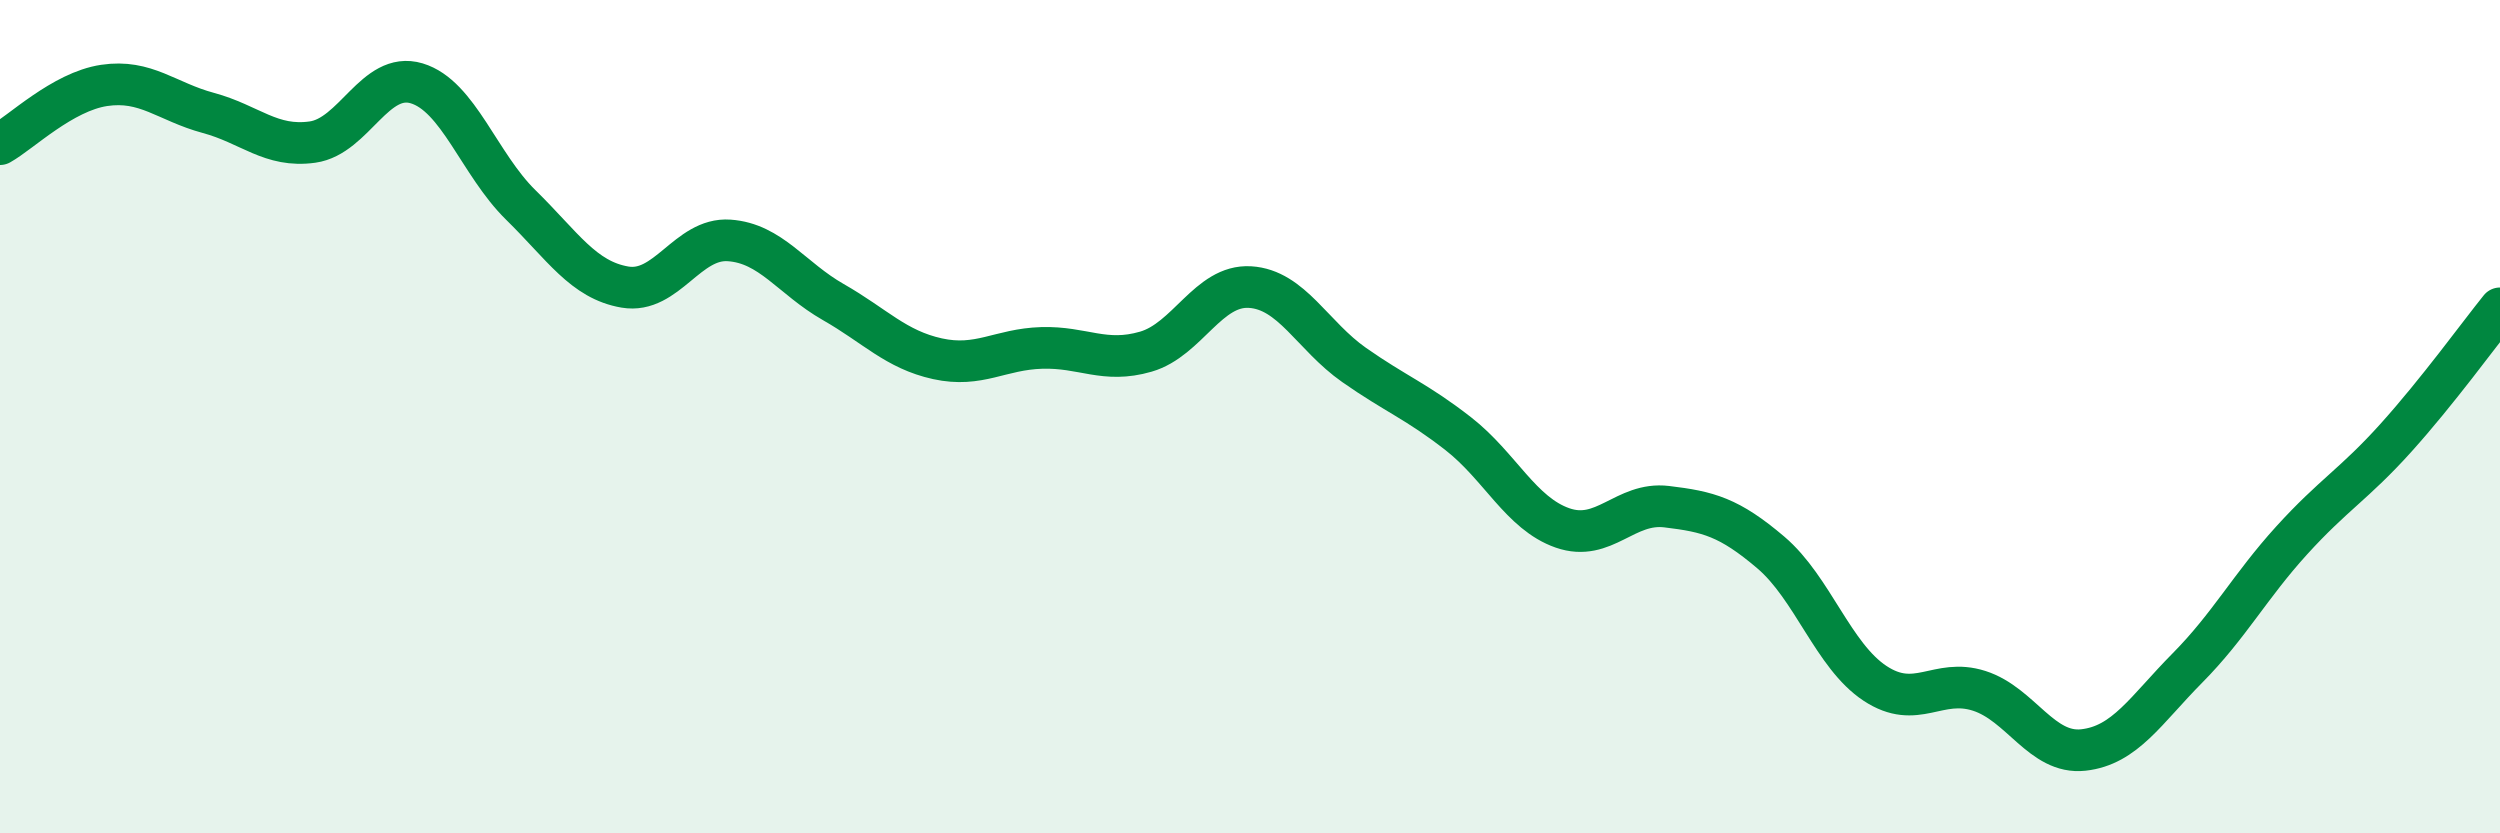
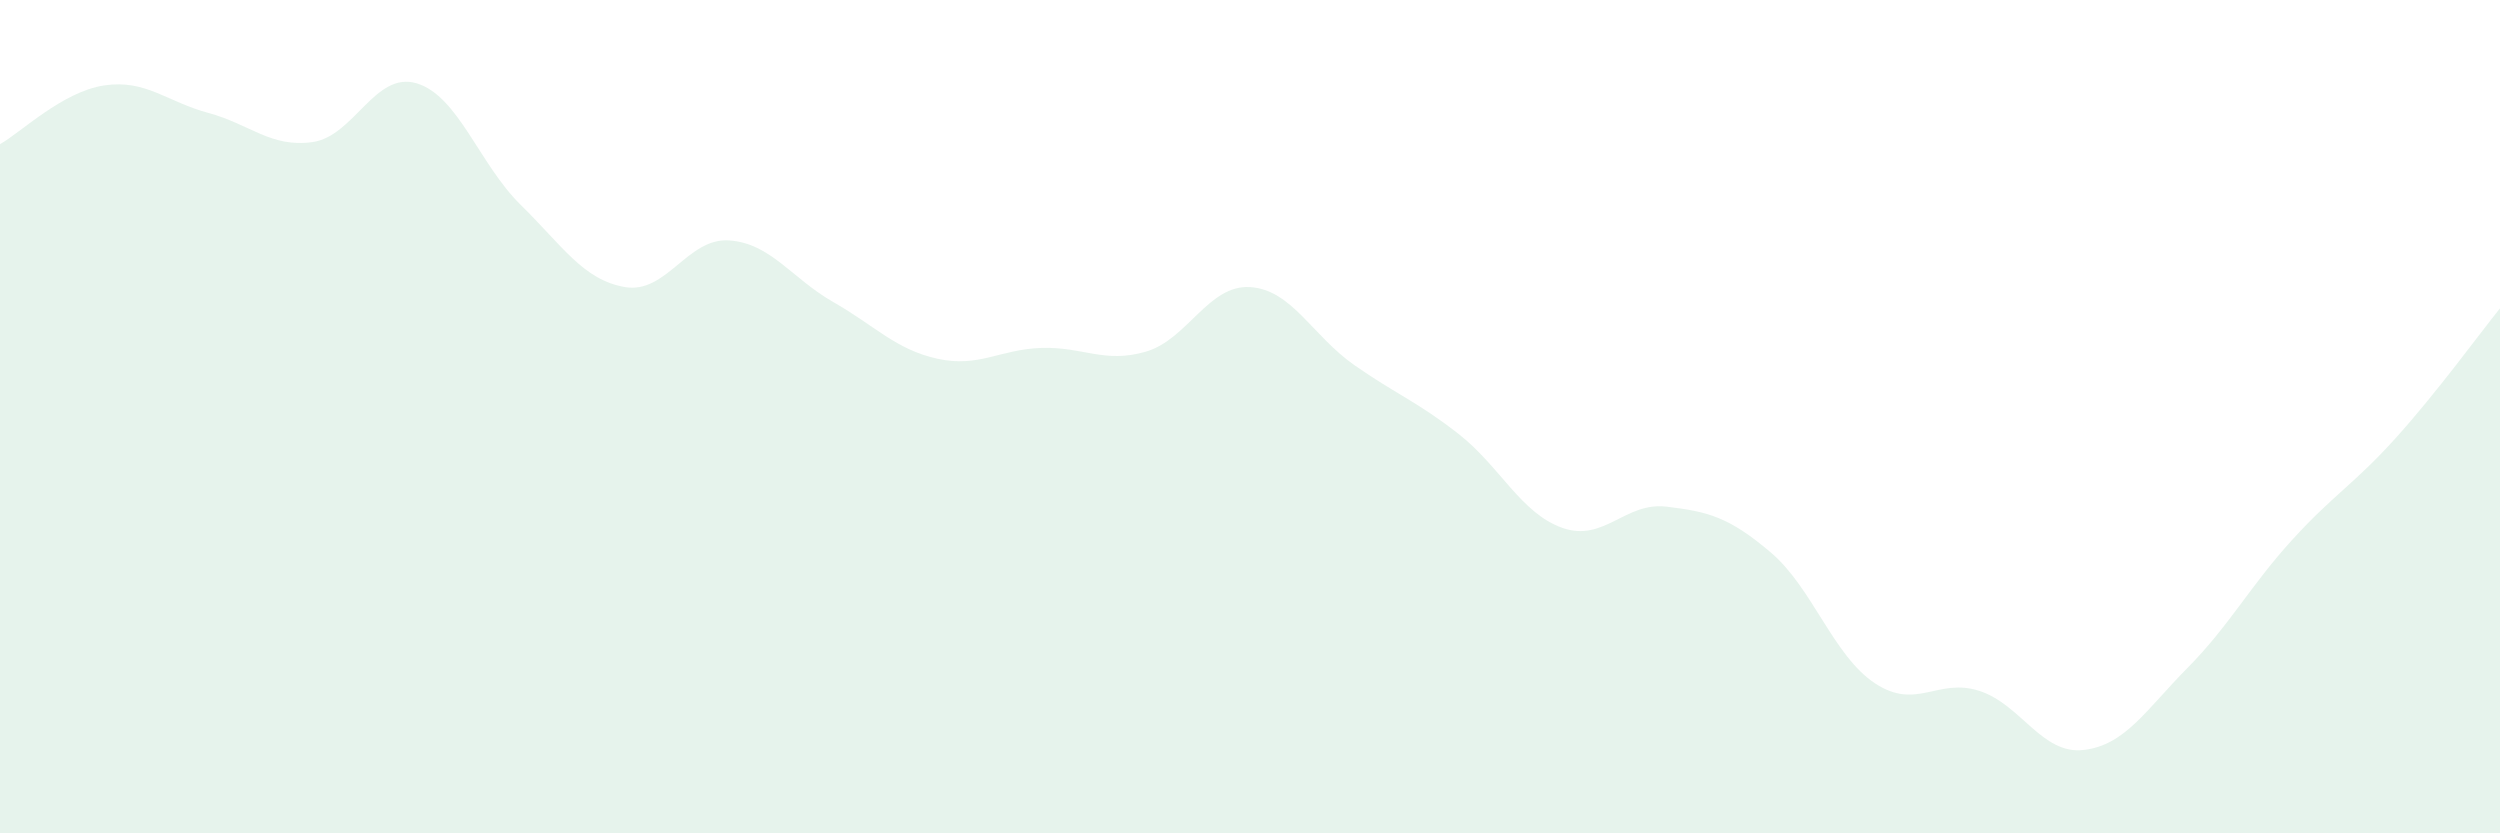
<svg xmlns="http://www.w3.org/2000/svg" width="60" height="20" viewBox="0 0 60 20">
  <path d="M 0,3.46 C 0.5,3.18 1.5,2.2 2.5,2.05 C 3.5,1.9 4,2.44 5,2.71 C 6,2.98 6.5,3.55 7.5,3.41 C 8.5,3.27 9,1.7 10,2 C 11,2.3 11.5,3.94 12.5,4.92 C 13.5,5.9 14,6.72 15,6.89 C 16,7.06 16.5,5.7 17.5,5.77 C 18.5,5.84 19,6.68 20,7.25 C 21,7.82 21.5,8.39 22.5,8.61 C 23.5,8.83 24,8.38 25,8.35 C 26,8.32 26.5,8.73 27.5,8.44 C 28.5,8.15 29,6.83 30,6.89 C 31,6.95 31.5,8.06 32.5,8.76 C 33.5,9.46 34,9.63 35,10.41 C 36,11.19 36.5,12.32 37.5,12.67 C 38.5,13.02 39,12.04 40,12.16 C 41,12.28 41.5,12.41 42.5,13.26 C 43.5,14.11 44,15.74 45,16.4 C 46,17.06 46.5,16.26 47.5,16.58 C 48.5,16.9 49,18.11 50,18 C 51,17.89 51.5,17.04 52.5,16.03 C 53.5,15.02 54,14.07 55,12.97 C 56,11.87 56.5,11.62 57.5,10.51 C 58.5,9.4 59.5,8.02 60,7.4L60 20L0 20Z" fill="#008740" opacity="0.1" stroke-linecap="round" stroke-linejoin="round" />
-   <path d="M 0,3.46 C 0.5,3.18 1.5,2.2 2.5,2.05 C 3.5,1.9 4,2.44 5,2.71 C 6,2.98 6.5,3.55 7.5,3.41 C 8.5,3.27 9,1.7 10,2 C 11,2.3 11.5,3.94 12.5,4.92 C 13.5,5.9 14,6.72 15,6.89 C 16,7.06 16.5,5.7 17.5,5.77 C 18.5,5.84 19,6.68 20,7.25 C 21,7.82 21.5,8.39 22.5,8.61 C 23.5,8.83 24,8.38 25,8.35 C 26,8.32 26.5,8.73 27.5,8.44 C 28.5,8.15 29,6.83 30,6.89 C 31,6.95 31.5,8.06 32.5,8.76 C 33.5,9.46 34,9.63 35,10.41 C 36,11.19 36.5,12.32 37.5,12.67 C 38.5,13.02 39,12.04 40,12.16 C 41,12.28 41.5,12.41 42.5,13.26 C 43.5,14.11 44,15.74 45,16.4 C 46,17.06 46.5,16.26 47.5,16.58 C 48.5,16.9 49,18.11 50,18 C 51,17.89 51.5,17.04 52.5,16.03 C 53.5,15.02 54,14.07 55,12.97 C 56,11.87 56.5,11.62 57.5,10.51 C 58.5,9.4 59.5,8.02 60,7.4" stroke="#008740" stroke-width="1" fill="none" stroke-linecap="round" stroke-linejoin="round" />
</svg>